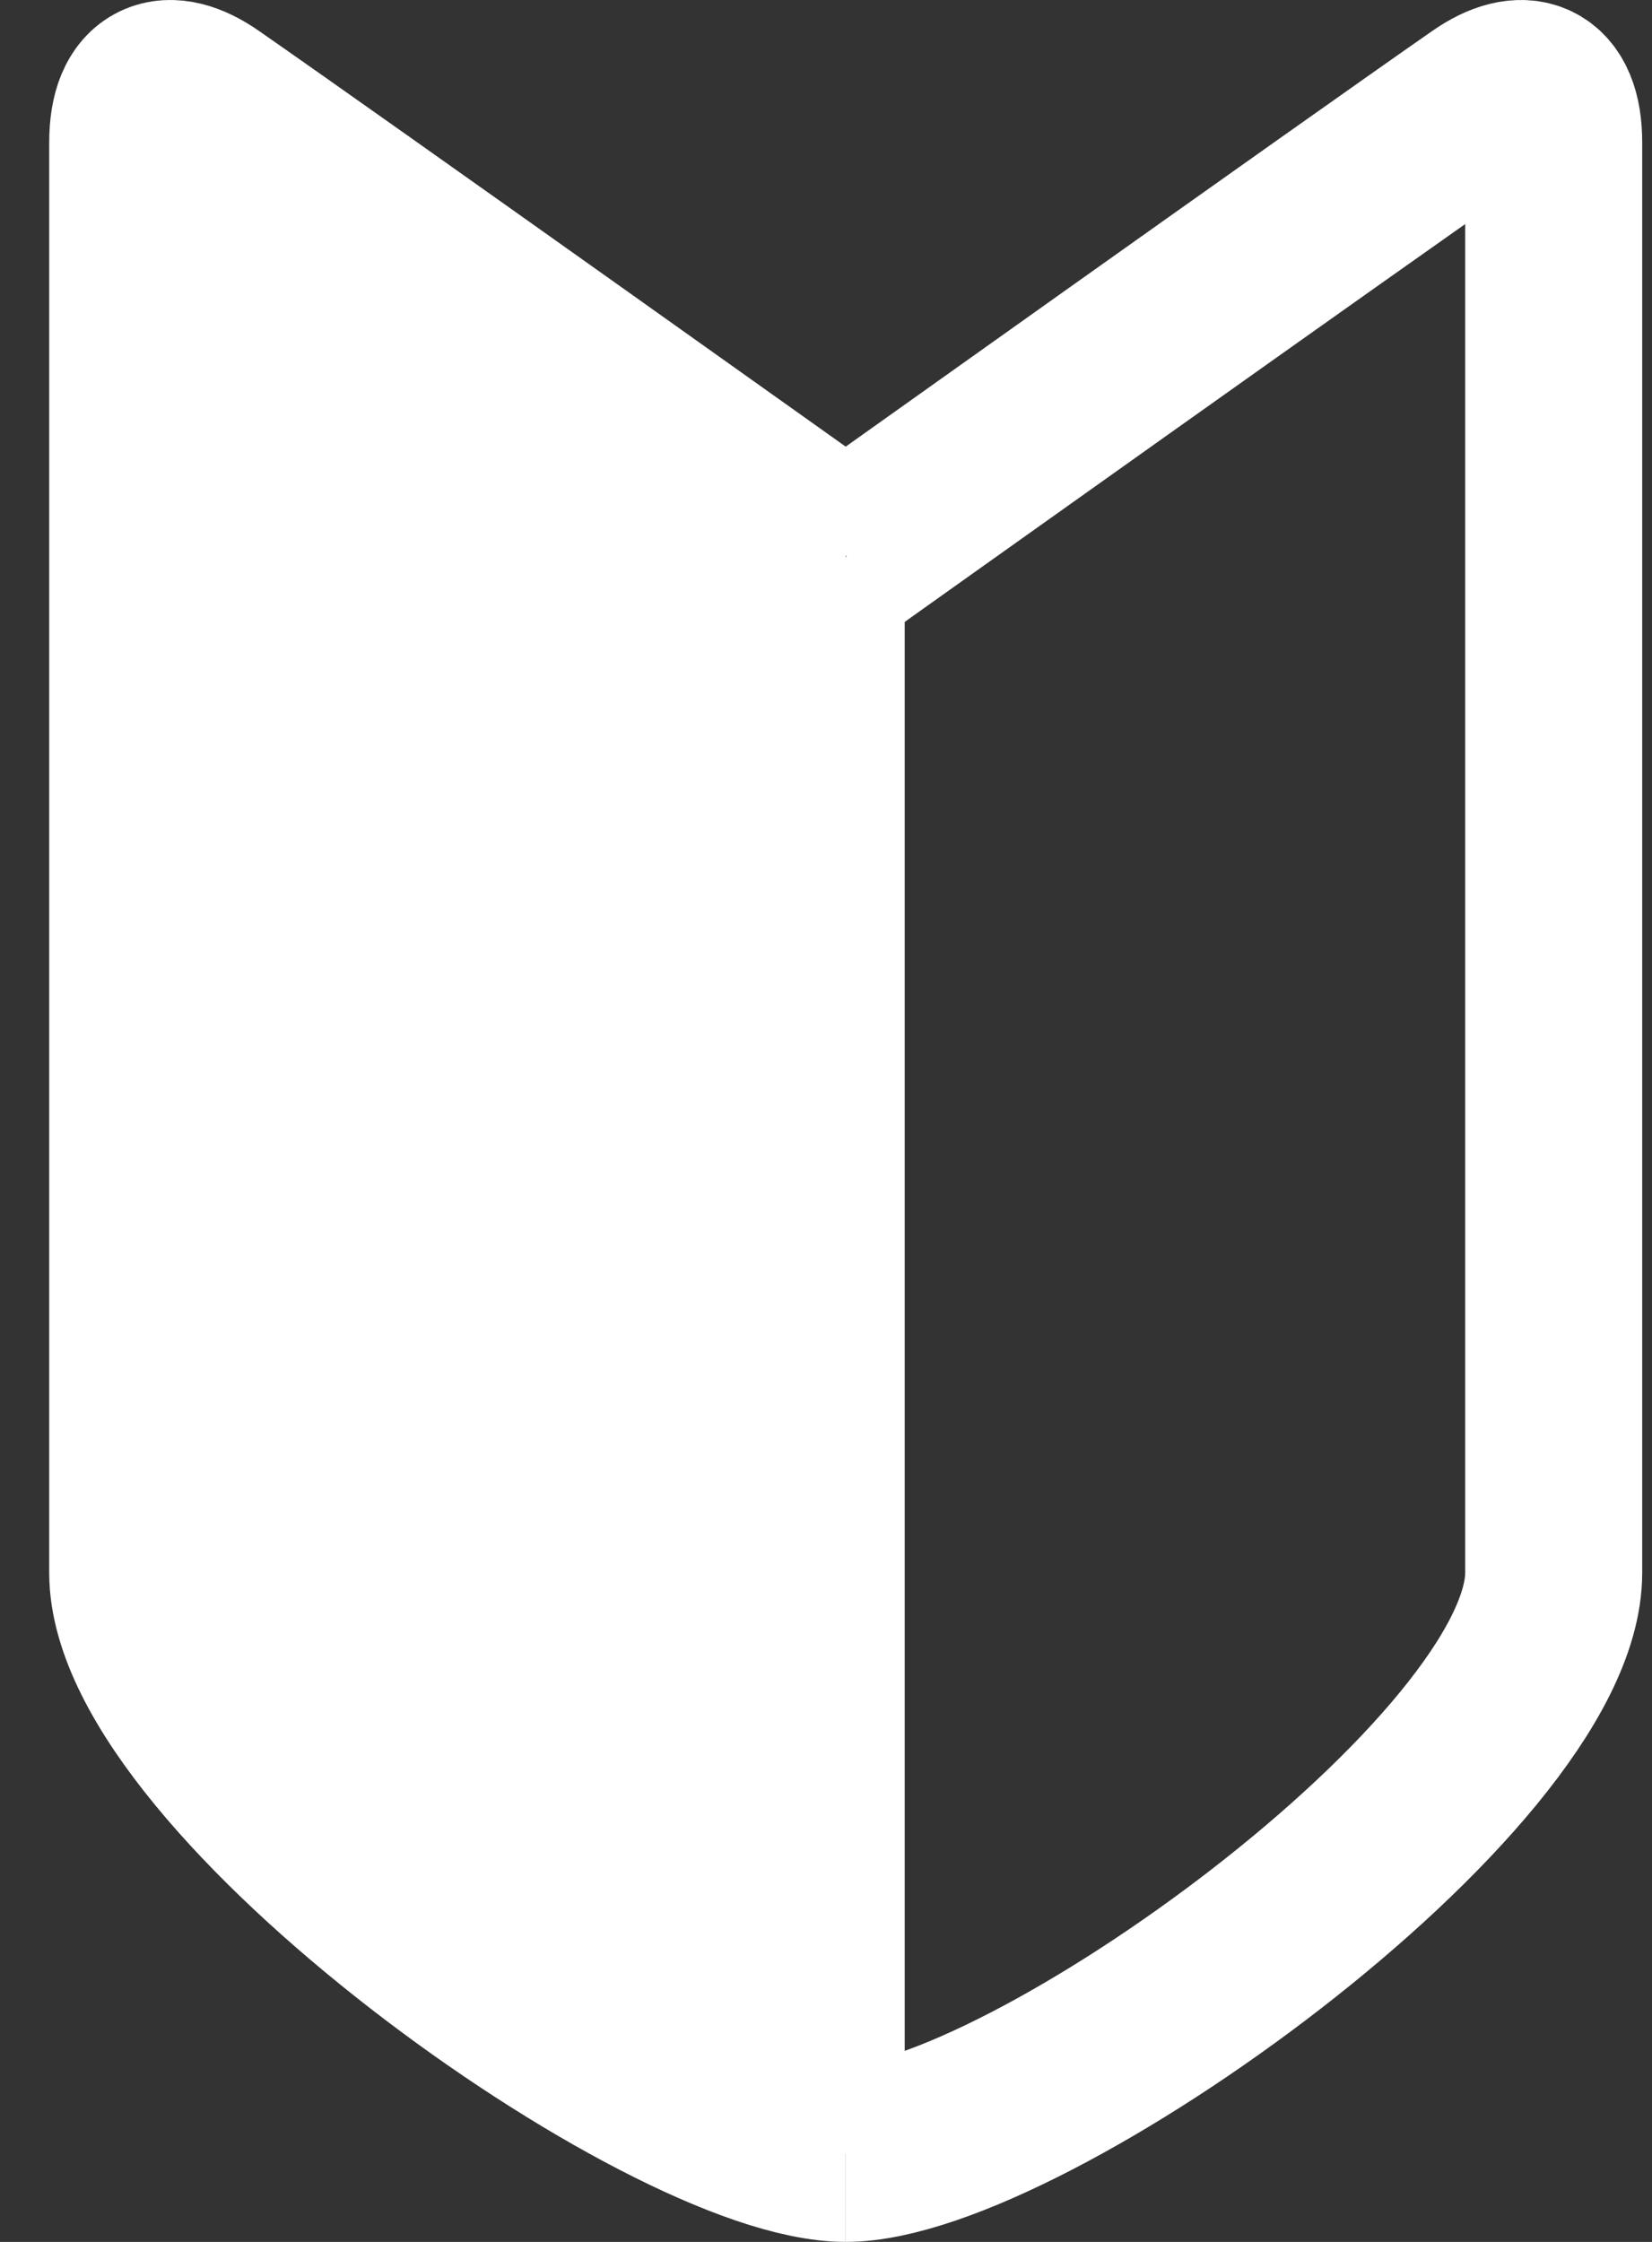
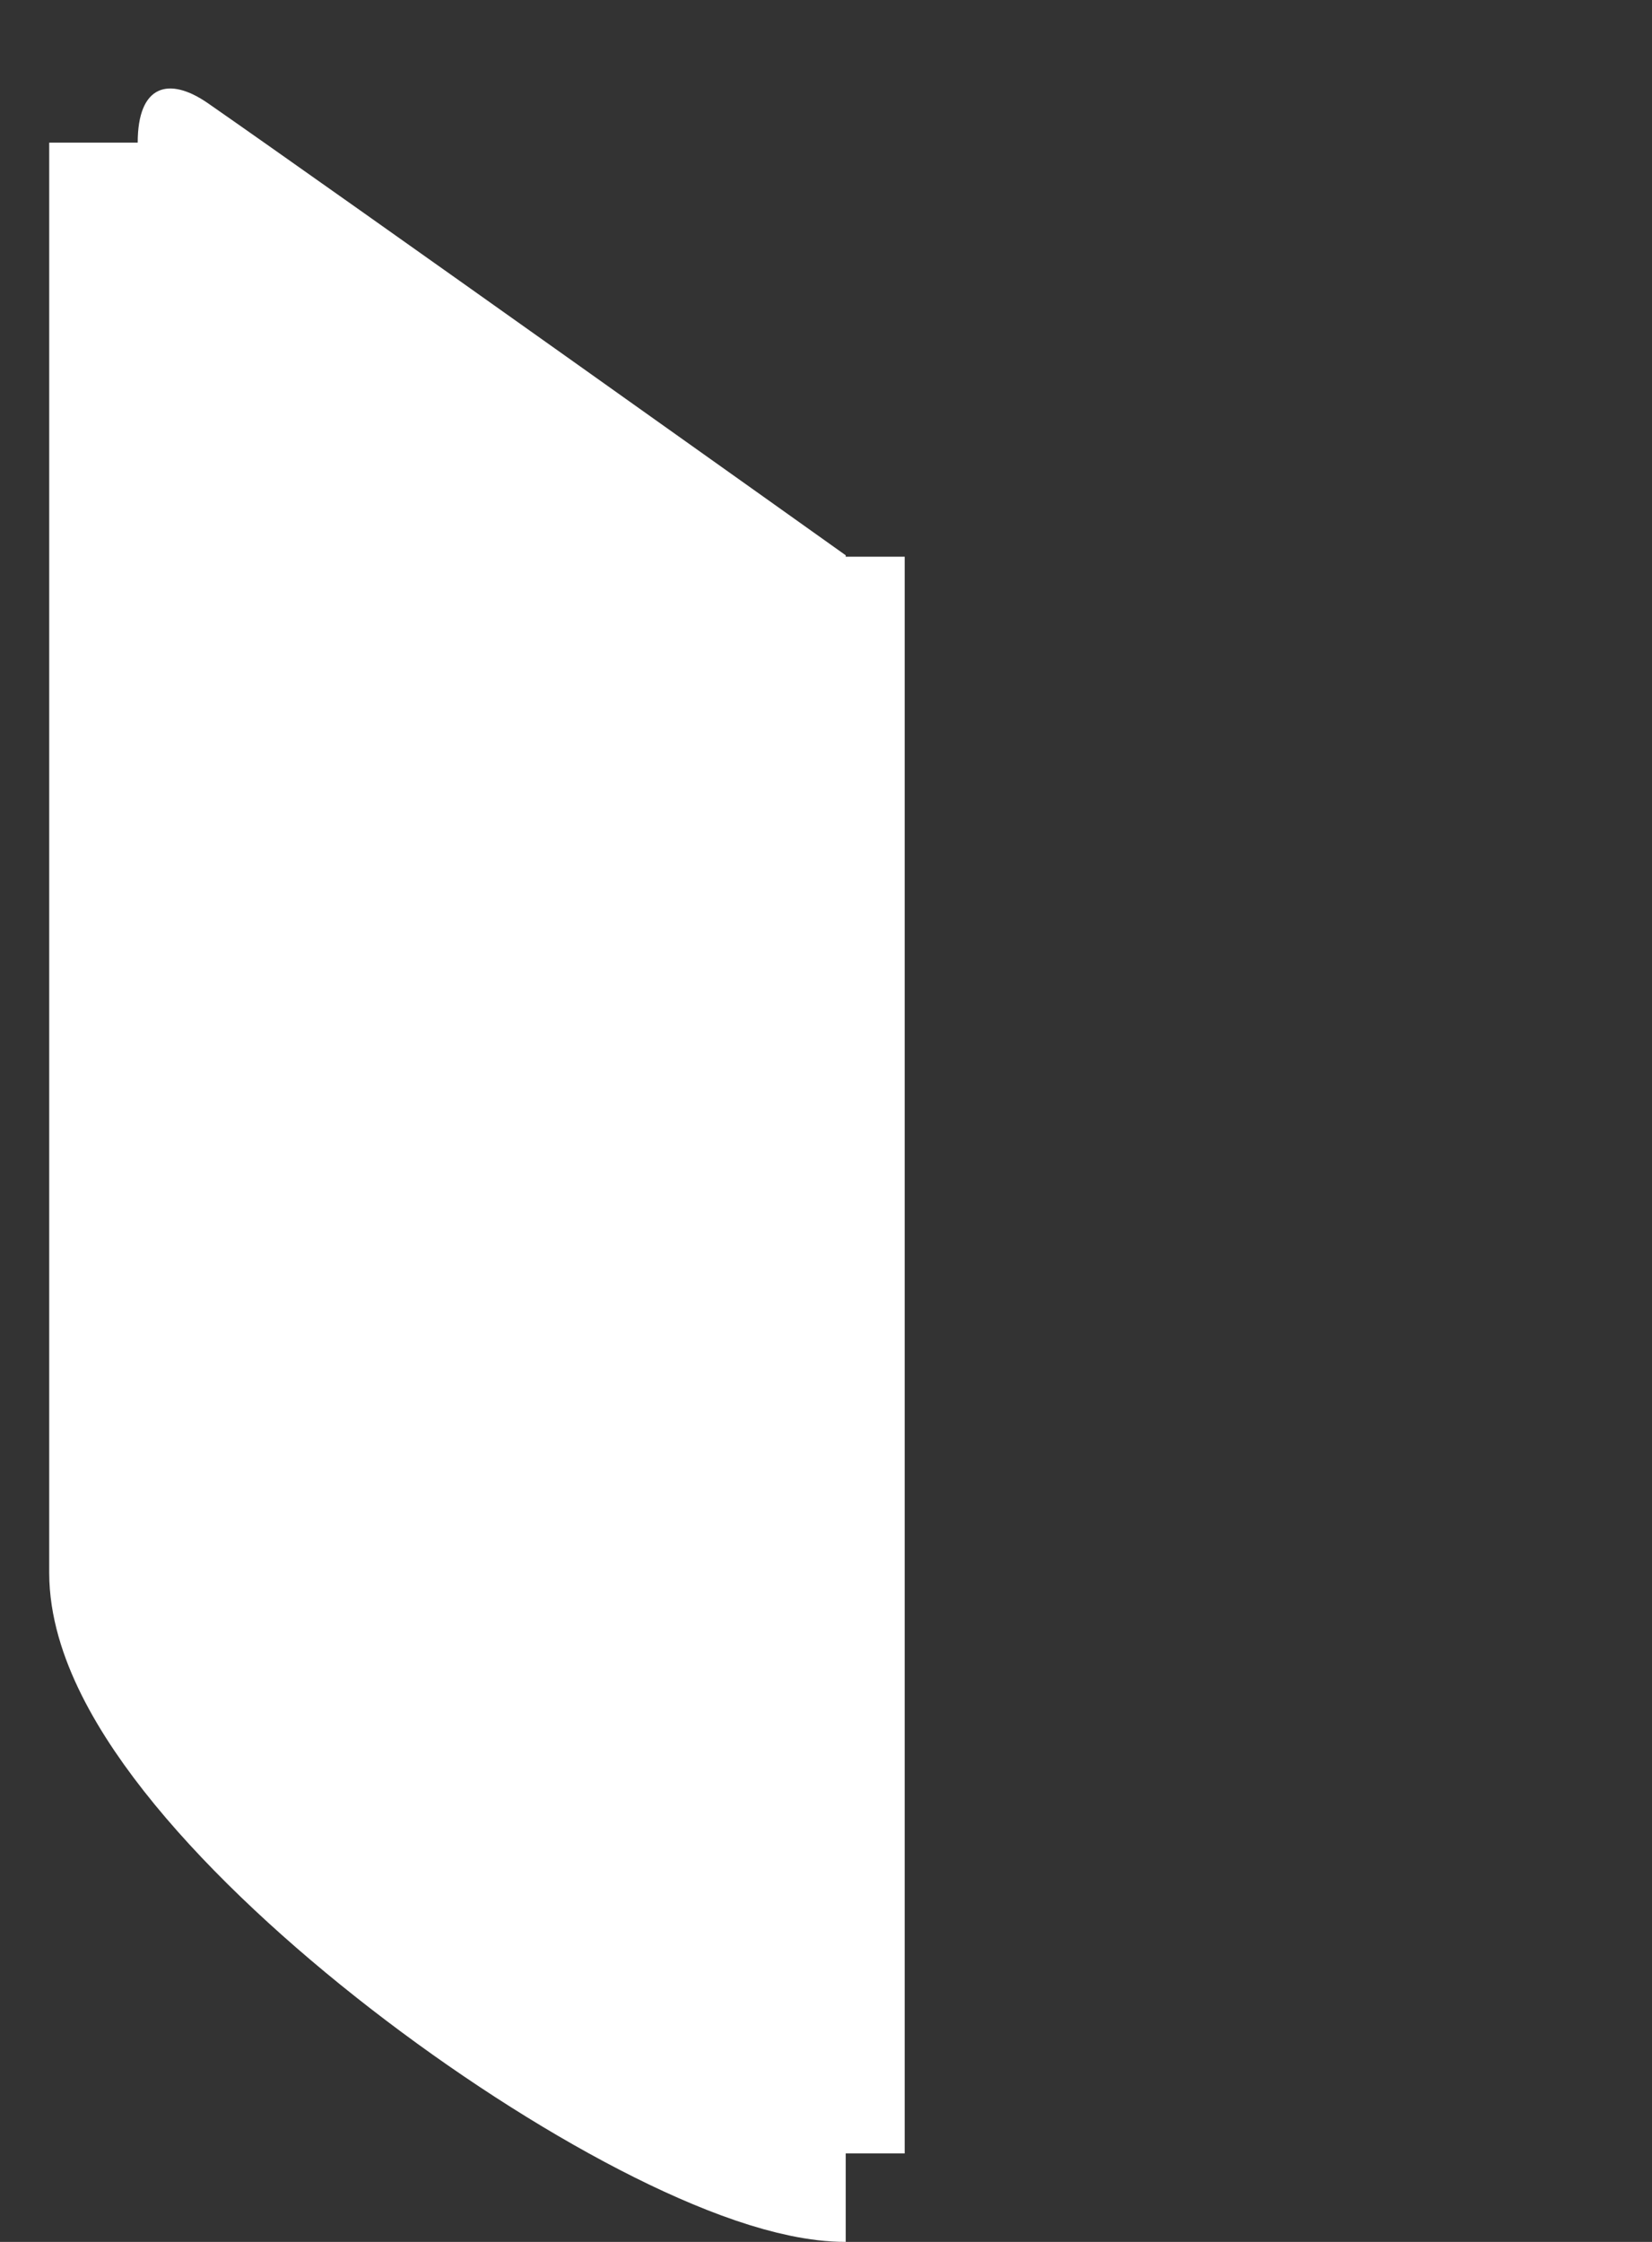
<svg xmlns="http://www.w3.org/2000/svg" width="28" height="38" fill="none">
  <rect width="100%" height="100%" fill="#333333" stroke="none" />
  <path d="M14.334 36.5c-3.017 0-12-6.419-12-9.844V2.418c0-.982.528-1.126 1.188-.67 2.136 1.484 10.812 7.664 10.812 7.664" fill="#fff" />
-   <path d="M14.334 36.5c-3.017 0-12-6.419-12-9.844V2.418c0-.982.528-1.126 1.188-.67 2.136 1.484 10.812 7.664 10.812 7.664" stroke="#fff" stroke-width="3" stroke-miterlimit="10" />
-   <path d="M14.334 36.5c3.016 0 12-6.419 12-9.844V2.418c0-.982-.529-1.126-1.19-.67-2.135 1.484-10.81 7.664-10.81 7.664" stroke="#fff" stroke-width="3" stroke-miterlimit="10" />
+   <path d="M14.334 36.5c-3.017 0-12-6.419-12-9.844V2.418" stroke="#fff" stroke-width="3" stroke-miterlimit="10" />
  <path d="M14.334 9.436V36.5" stroke="#fff" stroke-width="2" stroke-miterlimit="10" />
</svg>